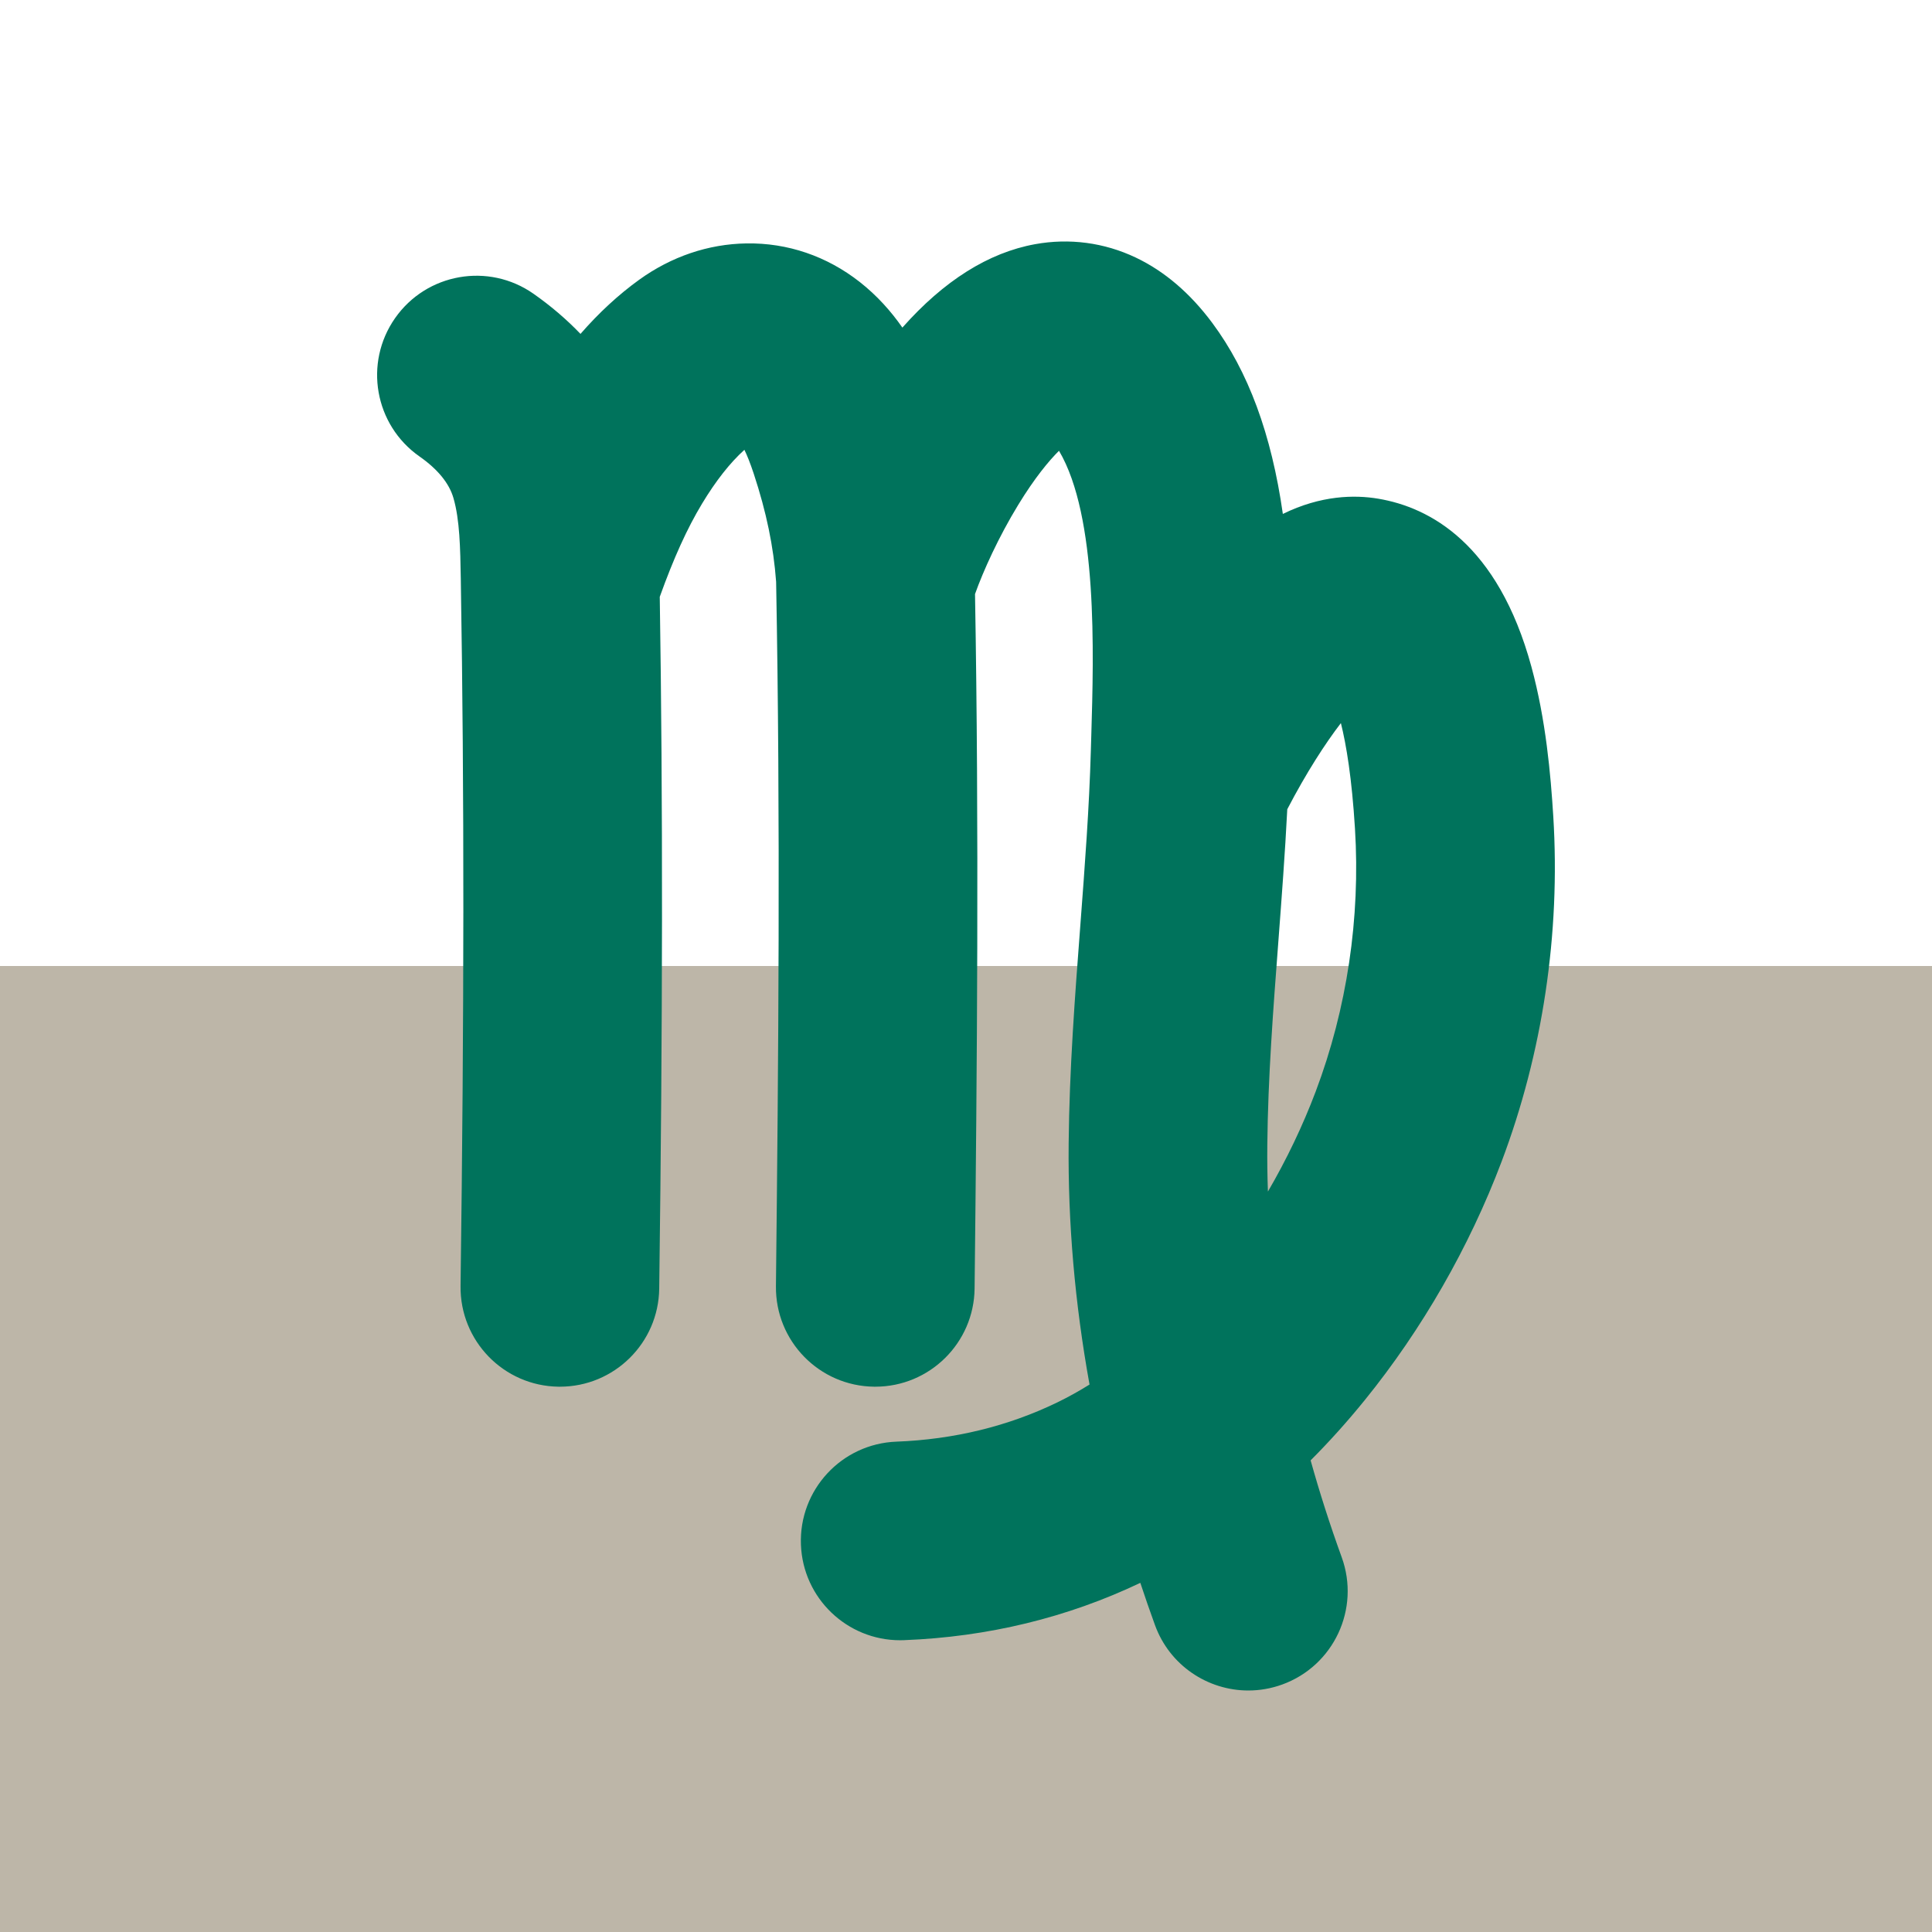
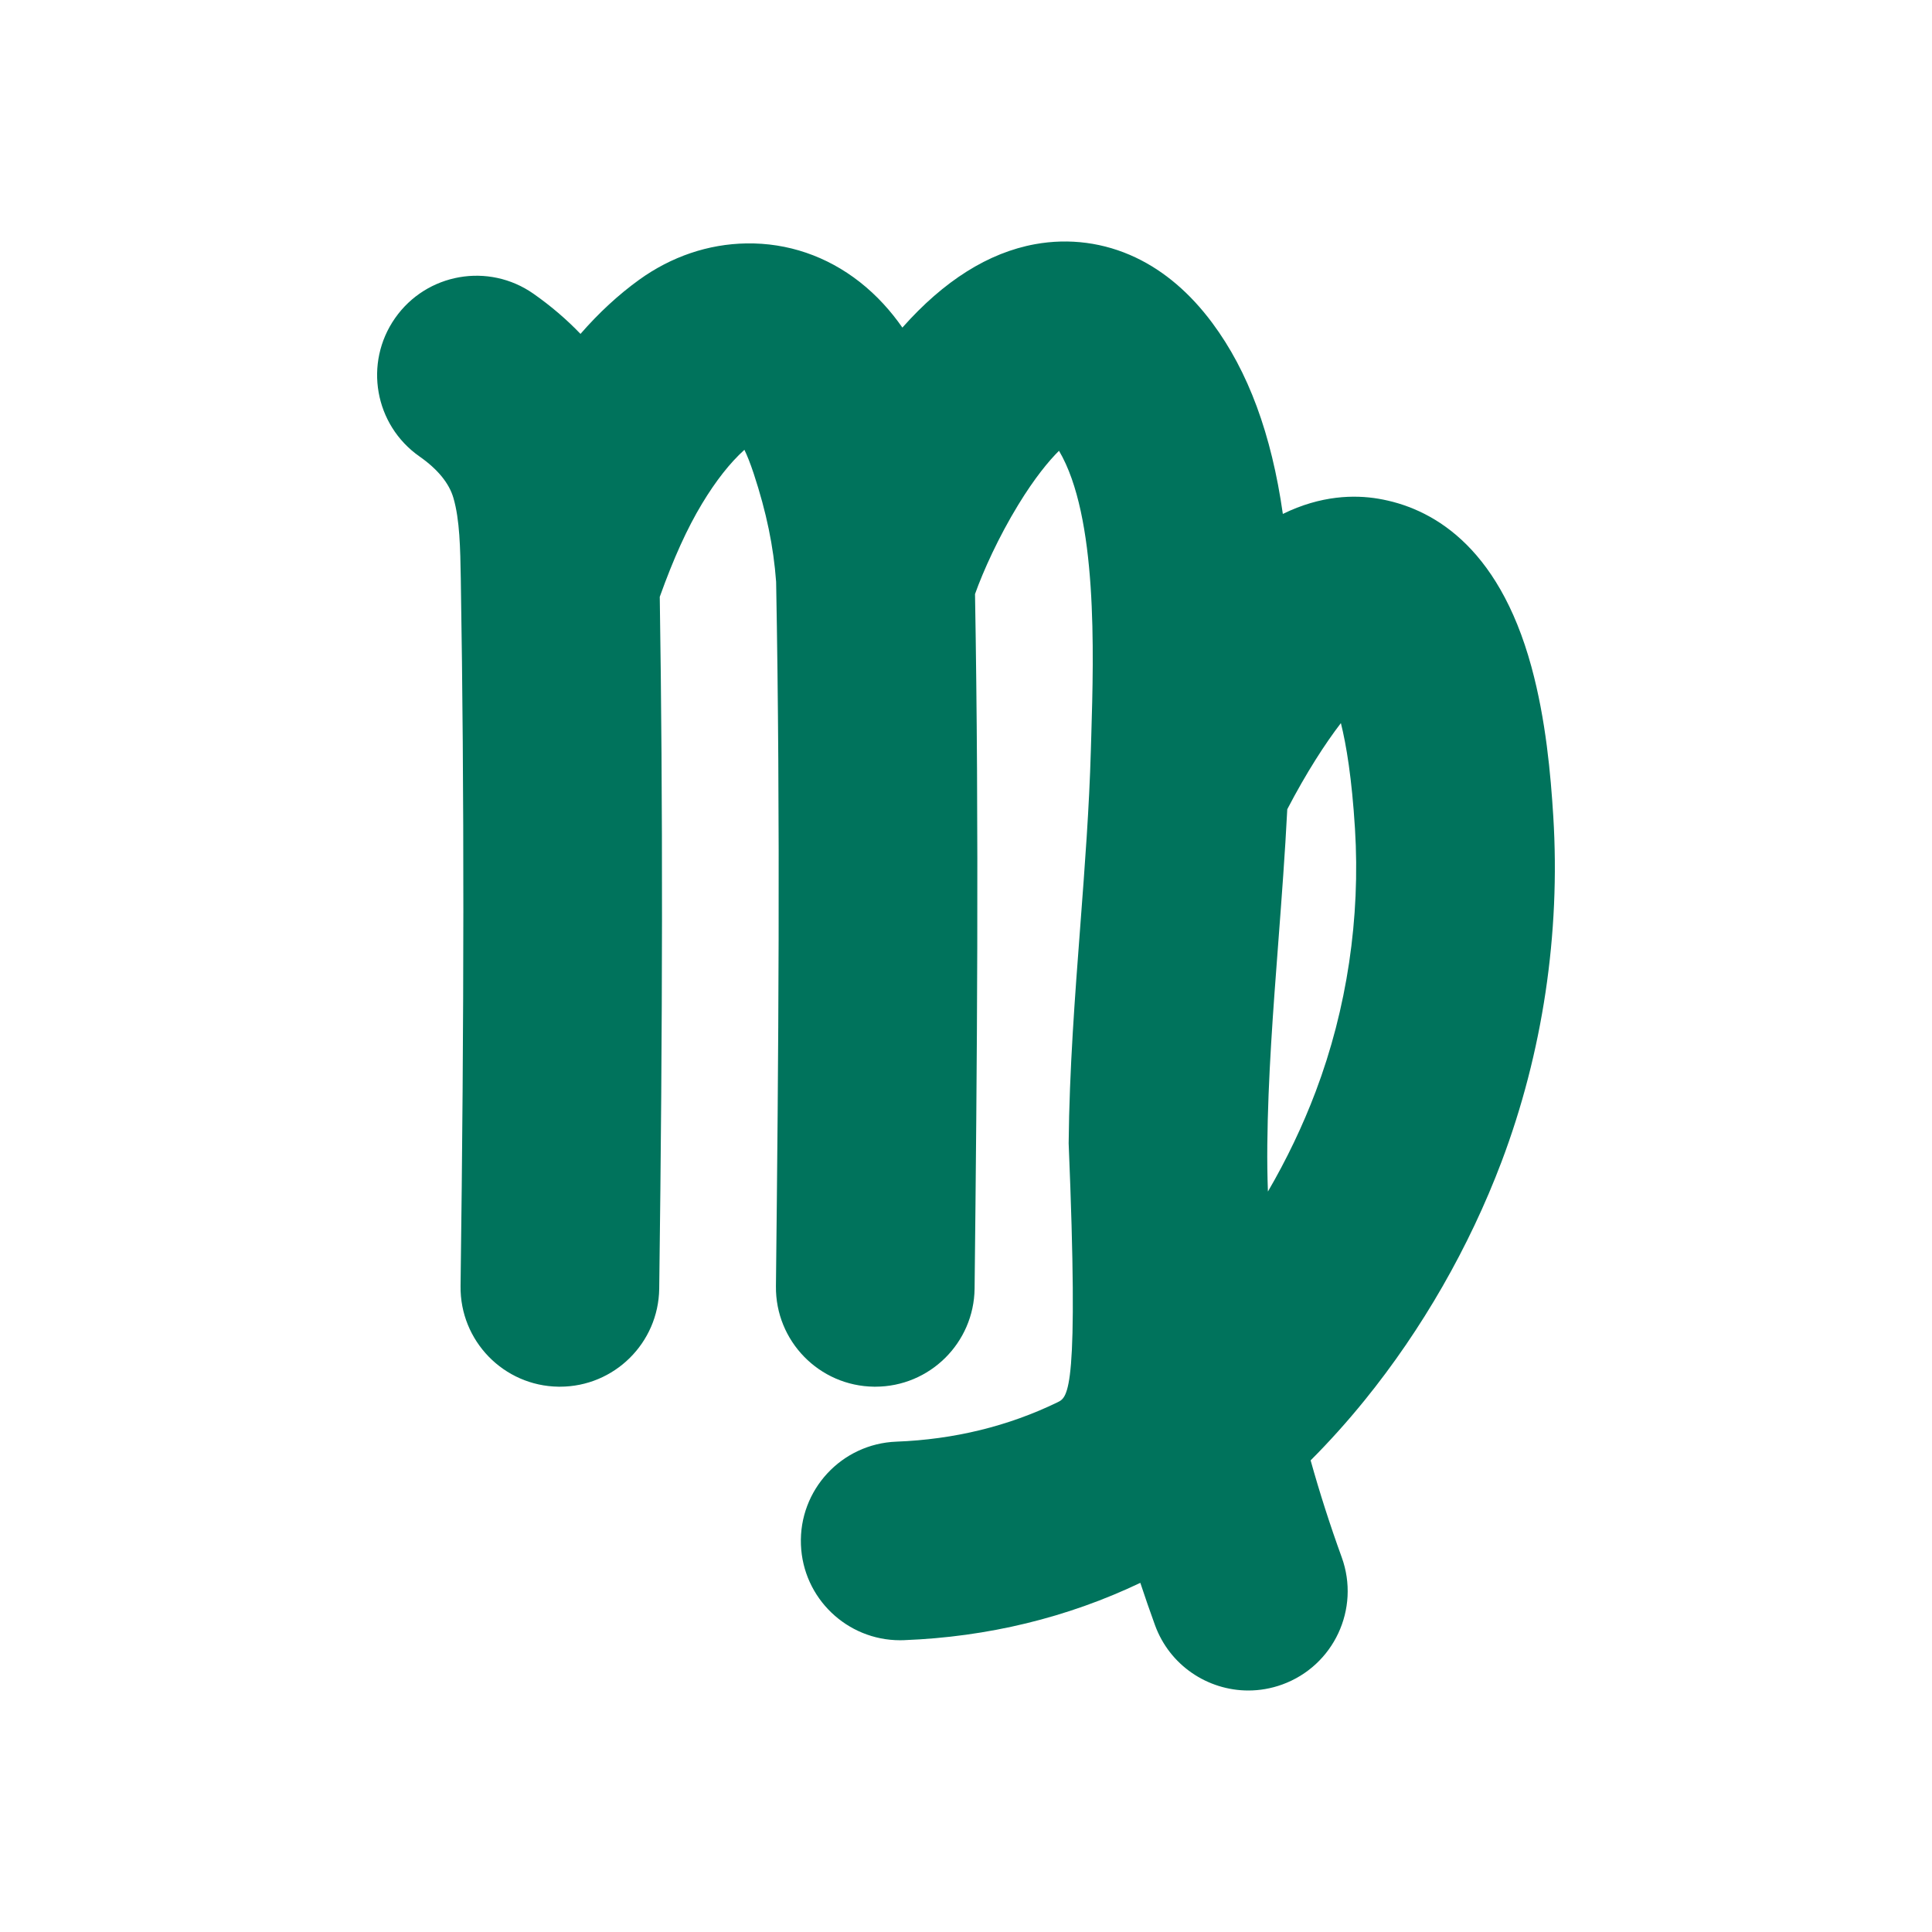
<svg xmlns="http://www.w3.org/2000/svg" width="500" zoomAndPan="magnify" viewBox="0 0 375 375" height="500" preserveAspectRatio="xMidYMid meet" version="1.0">
  <defs>
    <clipPath id="53d5438c44">
-       <path d="M 0 187.5 L 375 187.5 L 375 375 L 0 375 Z M 0 187.5 " clip-rule="nonzero" />
-     </clipPath>
+       </clipPath>
    <clipPath id="8768e2b540">
-       <path d="M 0 0 L 375 0 L 375 187.5 L 0 187.5 Z M 0 0 " clip-rule="nonzero" />
-     </clipPath>
+       </clipPath>
    <clipPath id="e77a1301f7">
      <path d="M 73.129 46.875 L 301.879 46.875 L 301.879 328.125 L 73.129 328.125 Z M 73.129 46.875 " clip-rule="nonzero" />
    </clipPath>
  </defs>
-   <rect x="-37.5" width="450" fill="#ffffff" y="-37.5" height="450" fill-opacity="1" />
-   <rect x="-37.5" width="450" fill="#ffffff" y="-37.5" height="450" fill-opacity="1" />
  <g clip-path="url(#53d5438c44)">
    <path fill="#bdb6a8" d="M 0 187.5 L 375 187.5 L 375 375 L 0 375 Z M 0 187.5 " fill-opacity="1" fill-rule="nonzero" />
  </g>
  <g clip-path="url(#8768e2b540)">
-     <path fill="#ffffff" d="M 0 0 L 375 0 L 375 187.5 L 0 187.5 Z M 0 0 " fill-opacity="1" fill-rule="nonzero" />
-   </g>
+     </g>
  <g clip-path="url(#e77a1301f7)">
-     <path fill="#00735c" d="M 297.25 129.43 C 290.73 105.5 277.484 98.477 267.52 96.797 C 262.918 96.023 256.402 96.121 249 99.754 C 246.789 84.25 242.289 72.082 235.305 62.684 C 231.016 56.91 226.02 52.641 220.457 49.996 C 214.336 47.082 207.566 46.184 200.895 47.398 C 191.844 49.047 183.219 54.484 175.152 63.586 C 172.953 60.426 170.242 57.375 166.875 54.73 C 160.48 49.715 152.879 47.117 144.883 47.246 C 137.5 47.359 130.305 49.797 124.062 54.301 C 120.051 57.195 116.246 60.711 112.672 64.809 C 109.973 61.992 106.922 59.379 103.543 57.012 C 94.82 50.902 82.797 53.02 76.688 61.742 C 70.578 70.461 72.695 82.484 81.418 88.594 C 84.957 91.074 87.176 93.785 88.008 96.648 C 89.246 100.883 89.336 106.41 89.438 112.262 C 89.438 112.48 89.445 112.699 89.449 112.922 C 89.449 113.039 89.449 113.152 89.453 113.27 C 90.117 153.383 90.098 196.742 89.395 249.621 C 89.258 260.27 97.77 269.016 108.418 269.156 C 108.508 269.156 108.59 269.156 108.68 269.156 C 119.207 269.156 127.812 260.691 127.953 250.133 C 128.637 198.266 128.676 155.445 128.059 115.844 C 130.762 108.316 133.375 102.555 136.27 97.758 C 138.93 93.348 141.68 89.844 144.488 87.309 C 144.988 88.34 145.602 89.824 146.305 91.957 C 148.762 99.418 150.145 106.098 150.645 112.93 C 151.5 159.074 151.098 205.777 150.609 249.664 C 150.492 260.309 159.023 269.039 169.672 269.156 C 169.746 269.156 169.82 269.156 169.895 269.156 C 180.441 269.156 189.051 260.664 189.168 250.09 C 189.648 206.883 190.047 160.957 189.25 115.305 C 190.852 110.801 193.84 104.207 197.637 97.992 C 200.832 92.758 203.582 89.449 205.551 87.496 C 213.078 100.211 212.297 126.637 211.82 142.734 C 211.789 143.723 211.762 144.691 211.734 145.637 C 211.418 156.824 210.578 167.891 209.691 179.609 C 208.648 193.355 207.562 207.566 207.426 221.91 C 207.27 237.332 208.629 252.977 211.477 268.738 C 209.422 270.016 207.355 271.168 205.281 272.176 C 195.715 276.824 185.188 279.398 173.988 279.824 C 163.348 280.23 155.051 289.188 155.461 299.828 C 155.855 310.219 164.402 318.371 174.715 318.371 C 174.965 318.371 175.215 318.367 175.461 318.355 C 191.73 317.73 207.156 313.984 221.336 307.23 C 222.238 309.957 223.184 312.688 224.176 315.418 C 227.02 323.258 234.418 328.125 242.301 328.125 C 244.484 328.125 246.707 327.75 248.875 326.965 C 258.887 323.332 264.055 312.273 260.426 302.262 C 258.145 295.98 256.137 289.707 254.391 283.457 C 258.012 279.832 261.52 275.934 264.906 271.754 C 276.012 258.055 285.188 242.055 291.453 225.48 C 299.426 204.375 302.898 181.207 301.492 158.473 C 300.988 150.355 300.055 139.715 297.25 129.43 Z M 255.379 211.855 C 252.863 218.52 249.73 225.055 246.102 231.281 C 245.996 228.273 245.953 225.277 245.984 222.285 C 246.113 209.215 247.102 196.25 248.145 182.523 C 248.773 174.203 249.422 165.68 249.859 157.078 C 253.578 149.934 257.254 144.273 260.266 140.355 C 261.32 144.574 262.395 151.047 263 160.848 C 264.074 178.18 261.438 195.812 255.379 211.852 Z M 255.379 211.855 " fill-opacity="1" fill-rule="nonzero" />
+     <path fill="#00735c" d="M 297.25 129.43 C 290.73 105.5 277.484 98.477 267.52 96.797 C 262.918 96.023 256.402 96.121 249 99.754 C 246.789 84.25 242.289 72.082 235.305 62.684 C 231.016 56.91 226.02 52.641 220.457 49.996 C 214.336 47.082 207.566 46.184 200.895 47.398 C 191.844 49.047 183.219 54.484 175.152 63.586 C 172.953 60.426 170.242 57.375 166.875 54.73 C 160.48 49.715 152.879 47.117 144.883 47.246 C 137.5 47.359 130.305 49.797 124.062 54.301 C 120.051 57.195 116.246 60.711 112.672 64.809 C 109.973 61.992 106.922 59.379 103.543 57.012 C 94.82 50.902 82.797 53.02 76.688 61.742 C 70.578 70.461 72.695 82.484 81.418 88.594 C 84.957 91.074 87.176 93.785 88.008 96.648 C 89.246 100.883 89.336 106.41 89.438 112.262 C 89.438 112.48 89.445 112.699 89.449 112.922 C 89.449 113.039 89.449 113.152 89.453 113.27 C 90.117 153.383 90.098 196.742 89.395 249.621 C 89.258 260.27 97.77 269.016 108.418 269.156 C 108.508 269.156 108.59 269.156 108.68 269.156 C 119.207 269.156 127.812 260.691 127.953 250.133 C 128.637 198.266 128.676 155.445 128.059 115.844 C 130.762 108.316 133.375 102.555 136.27 97.758 C 138.93 93.348 141.68 89.844 144.488 87.309 C 144.988 88.34 145.602 89.824 146.305 91.957 C 148.762 99.418 150.145 106.098 150.645 112.93 C 151.5 159.074 151.098 205.777 150.609 249.664 C 150.492 260.309 159.023 269.039 169.672 269.156 C 169.746 269.156 169.82 269.156 169.895 269.156 C 180.441 269.156 189.051 260.664 189.168 250.09 C 189.648 206.883 190.047 160.957 189.25 115.305 C 190.852 110.801 193.84 104.207 197.637 97.992 C 200.832 92.758 203.582 89.449 205.551 87.496 C 213.078 100.211 212.297 126.637 211.82 142.734 C 211.789 143.723 211.762 144.691 211.734 145.637 C 211.418 156.824 210.578 167.891 209.691 179.609 C 208.648 193.355 207.562 207.566 207.426 221.91 C 209.422 270.016 207.355 271.168 205.281 272.176 C 195.715 276.824 185.188 279.398 173.988 279.824 C 163.348 280.23 155.051 289.188 155.461 299.828 C 155.855 310.219 164.402 318.371 174.715 318.371 C 174.965 318.371 175.215 318.367 175.461 318.355 C 191.73 317.73 207.156 313.984 221.336 307.23 C 222.238 309.957 223.184 312.688 224.176 315.418 C 227.02 323.258 234.418 328.125 242.301 328.125 C 244.484 328.125 246.707 327.75 248.875 326.965 C 258.887 323.332 264.055 312.273 260.426 302.262 C 258.145 295.98 256.137 289.707 254.391 283.457 C 258.012 279.832 261.52 275.934 264.906 271.754 C 276.012 258.055 285.188 242.055 291.453 225.48 C 299.426 204.375 302.898 181.207 301.492 158.473 C 300.988 150.355 300.055 139.715 297.25 129.43 Z M 255.379 211.855 C 252.863 218.52 249.73 225.055 246.102 231.281 C 245.996 228.273 245.953 225.277 245.984 222.285 C 246.113 209.215 247.102 196.25 248.145 182.523 C 248.773 174.203 249.422 165.68 249.859 157.078 C 253.578 149.934 257.254 144.273 260.266 140.355 C 261.32 144.574 262.395 151.047 263 160.848 C 264.074 178.18 261.438 195.812 255.379 211.852 Z M 255.379 211.855 " fill-opacity="1" fill-rule="nonzero" />
  </g>
</svg>